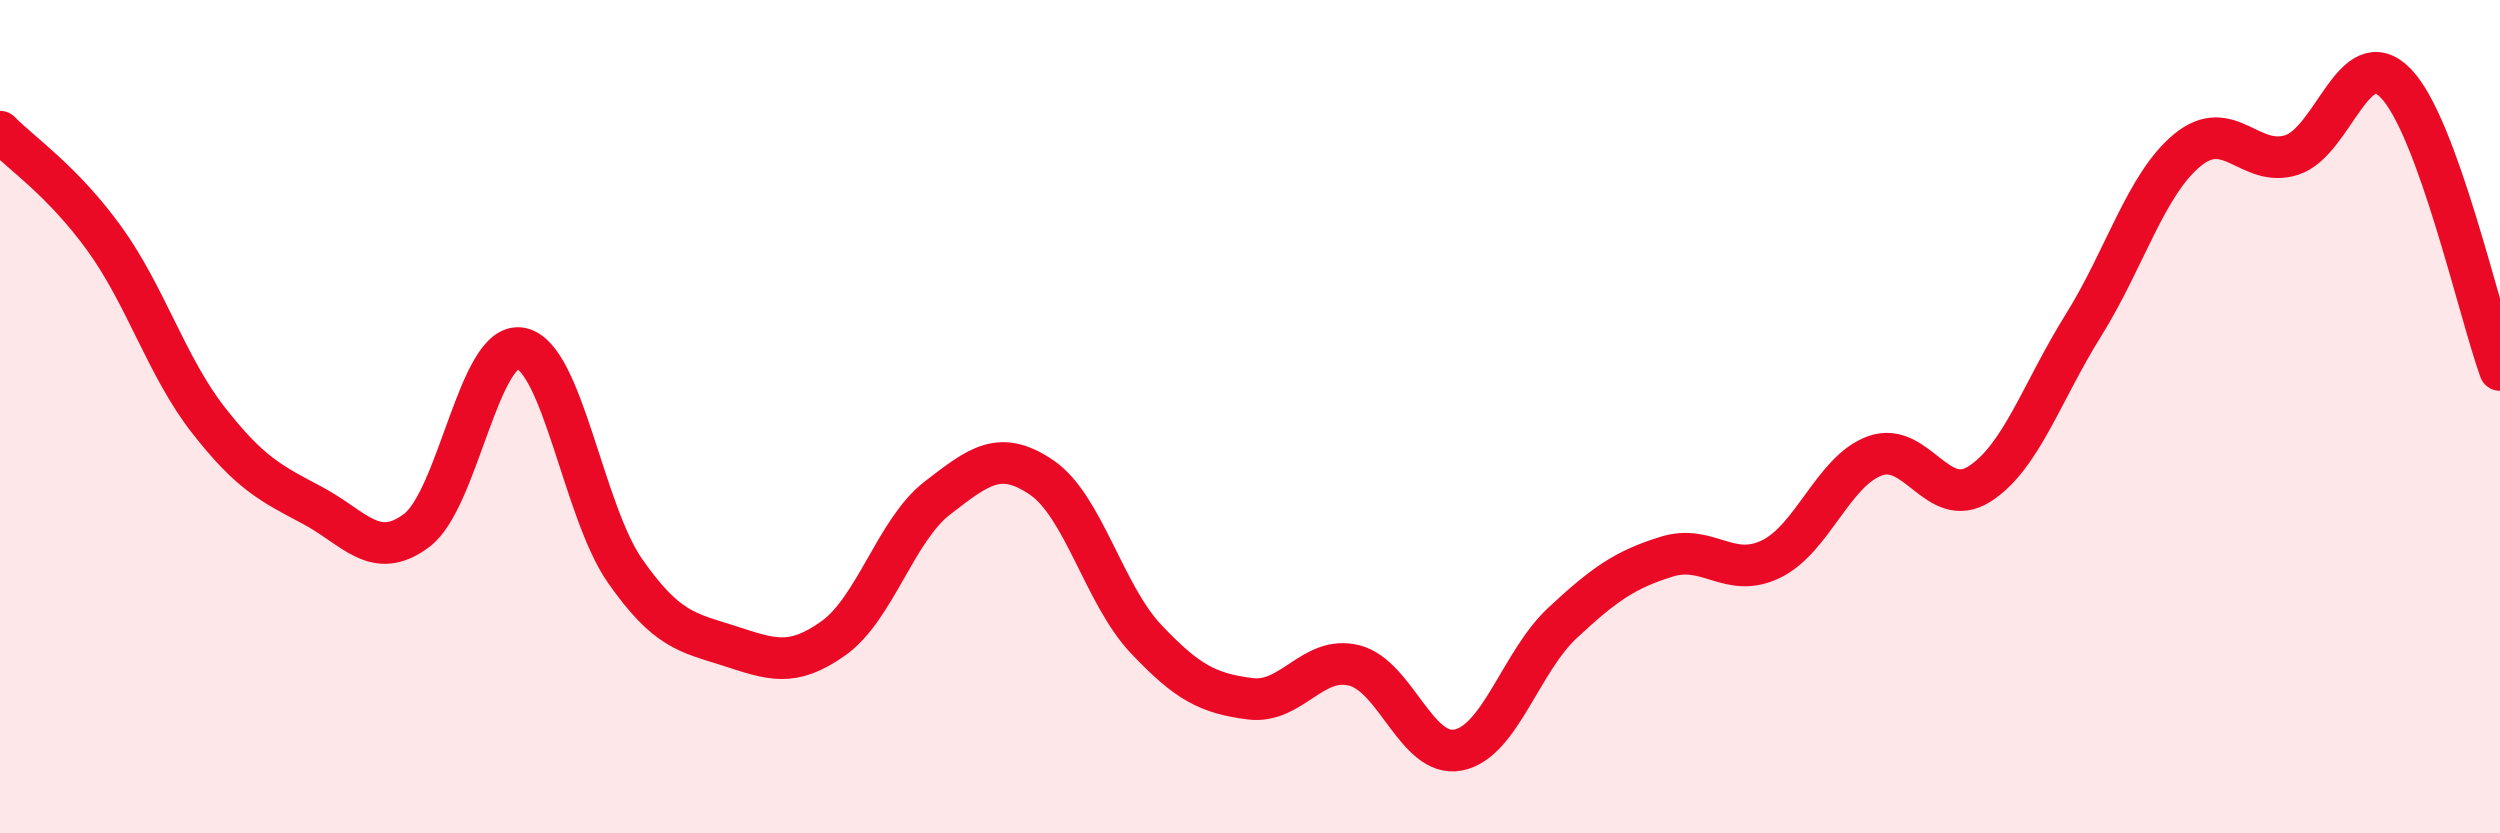
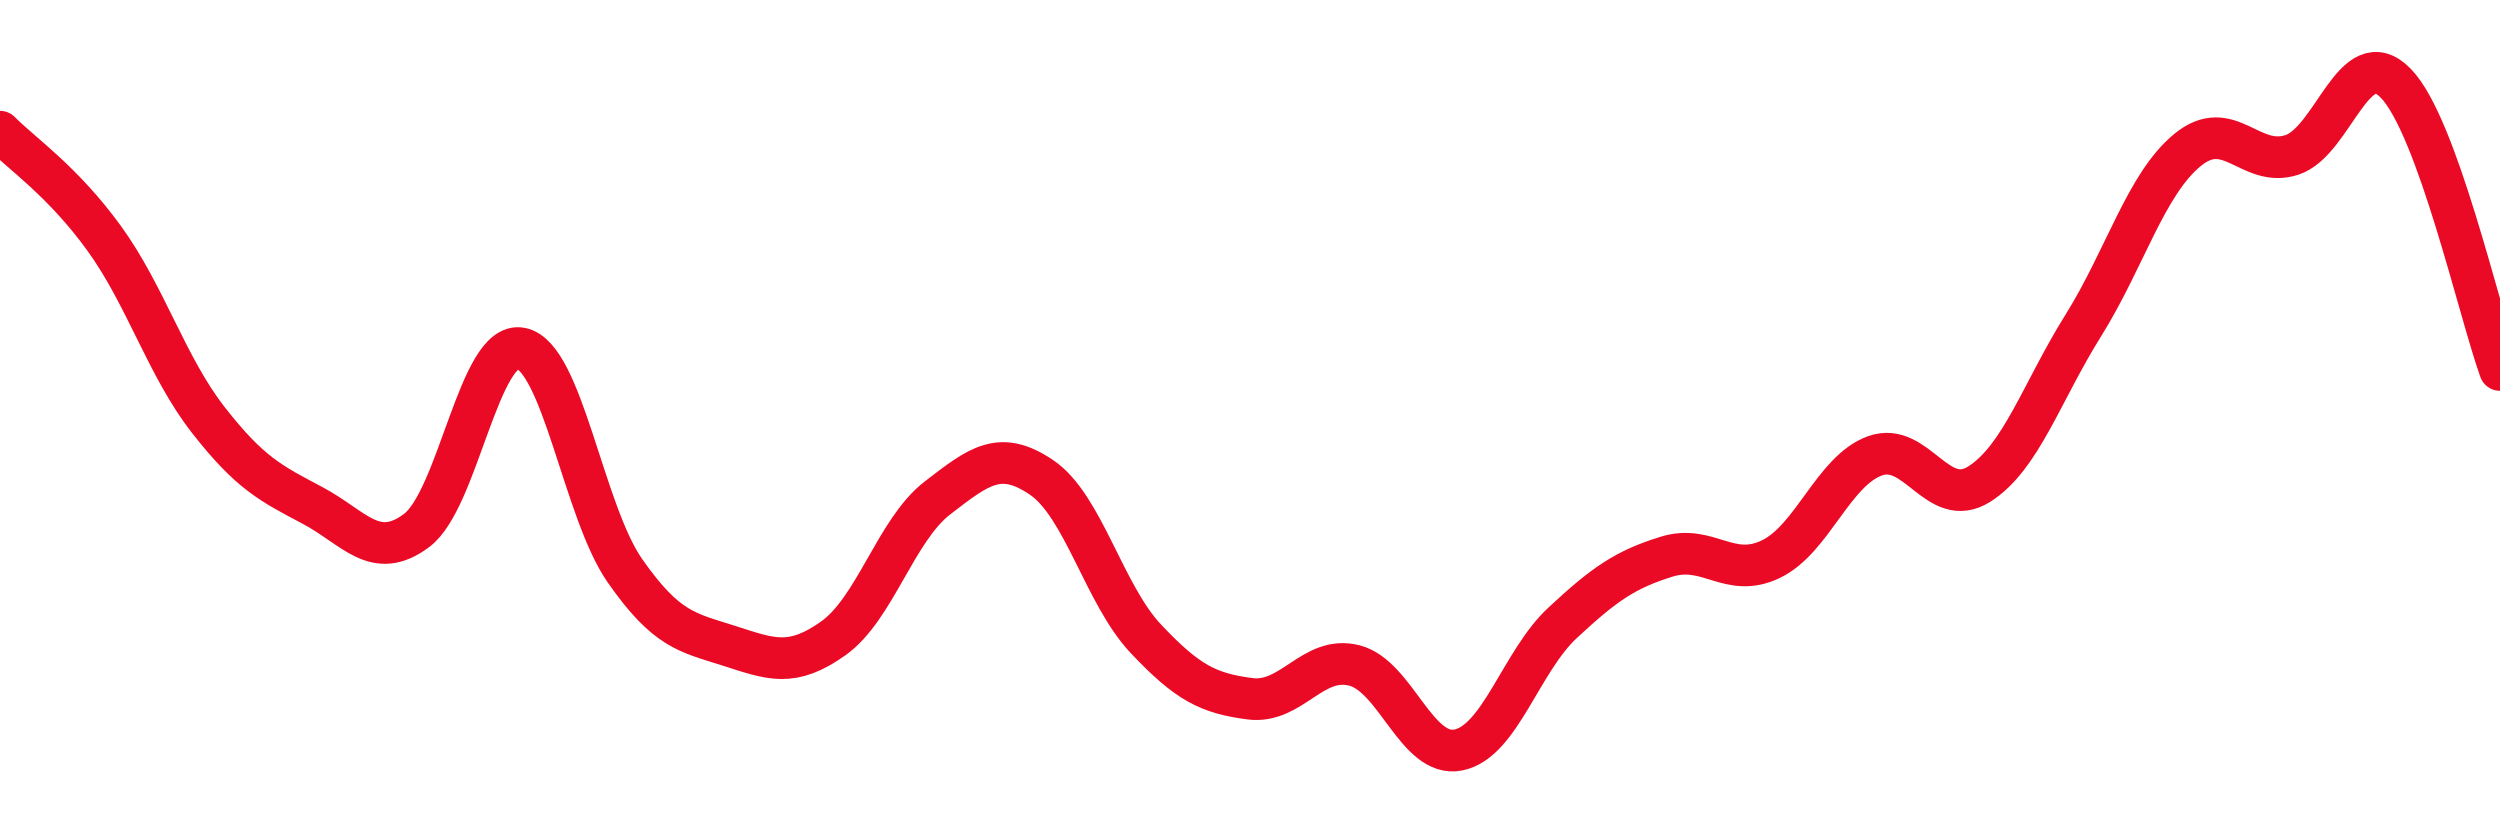
<svg xmlns="http://www.w3.org/2000/svg" width="60" height="20" viewBox="0 0 60 20">
-   <path d="M 0,3.16 C 0.5,3.67 1.5,4.34 2.5,5.72 C 3.5,7.1 4,8.8 5,10.08 C 6,11.36 6.5,11.6 7.5,12.13 C 8.5,12.66 9,13.48 10,12.73 C 11,11.98 11.5,8.17 12.5,8.36 C 13.5,8.55 14,12.27 15,13.7 C 16,15.13 16.5,15.18 17.5,15.5 C 18.5,15.82 19,16.03 20,15.32 C 21,14.61 21.5,12.72 22.5,11.95 C 23.5,11.18 24,10.78 25,11.46 C 26,12.14 26.5,14.27 27.5,15.33 C 28.5,16.39 29,16.64 30,16.77 C 31,16.9 31.5,15.72 32.5,15.97 C 33.5,16.22 34,18.2 35,18 C 36,17.8 36.5,15.88 37.5,14.95 C 38.5,14.02 39,13.67 40,13.36 C 41,13.05 41.5,13.9 42.5,13.42 C 43.5,12.94 44,11.3 45,10.94 C 46,10.58 46.5,12.25 47.5,11.62 C 48.5,10.99 49,9.41 50,7.81 C 51,6.21 51.5,4.42 52.5,3.6 C 53.5,2.78 54,4.04 55,3.72 C 56,3.4 56.5,0.97 57.5,2 C 58.5,3.03 59.5,7.5 60,8.88L60 20L0 20Z" fill="#EB0A25" opacity="0.1" stroke-linecap="round" stroke-linejoin="round" />
  <path d="M 0,3.16 C 0.5,3.67 1.5,4.34 2.5,5.72 C 3.5,7.1 4,8.8 5,10.08 C 6,11.36 6.5,11.6 7.5,12.13 C 8.5,12.66 9,13.48 10,12.73 C 11,11.98 11.5,8.17 12.5,8.36 C 13.5,8.55 14,12.27 15,13.7 C 16,15.13 16.5,15.18 17.5,15.5 C 18.5,15.82 19,16.03 20,15.32 C 21,14.61 21.5,12.72 22.5,11.95 C 23.5,11.18 24,10.78 25,11.46 C 26,12.14 26.5,14.27 27.5,15.33 C 28.5,16.39 29,16.64 30,16.77 C 31,16.9 31.5,15.72 32.5,15.97 C 33.5,16.22 34,18.2 35,18 C 36,17.8 36.5,15.88 37.5,14.95 C 38.5,14.02 39,13.67 40,13.36 C 41,13.05 41.5,13.9 42.5,13.42 C 43.5,12.94 44,11.3 45,10.94 C 46,10.58 46.5,12.25 47.5,11.62 C 48.5,10.99 49,9.41 50,7.81 C 51,6.21 51.5,4.42 52.5,3.6 C 53.5,2.78 54,4.04 55,3.72 C 56,3.4 56.5,0.97 57.5,2 C 58.5,3.03 59.5,7.5 60,8.88" stroke="#EB0A25" stroke-width="1" fill="none" stroke-linecap="round" stroke-linejoin="round" />
</svg>